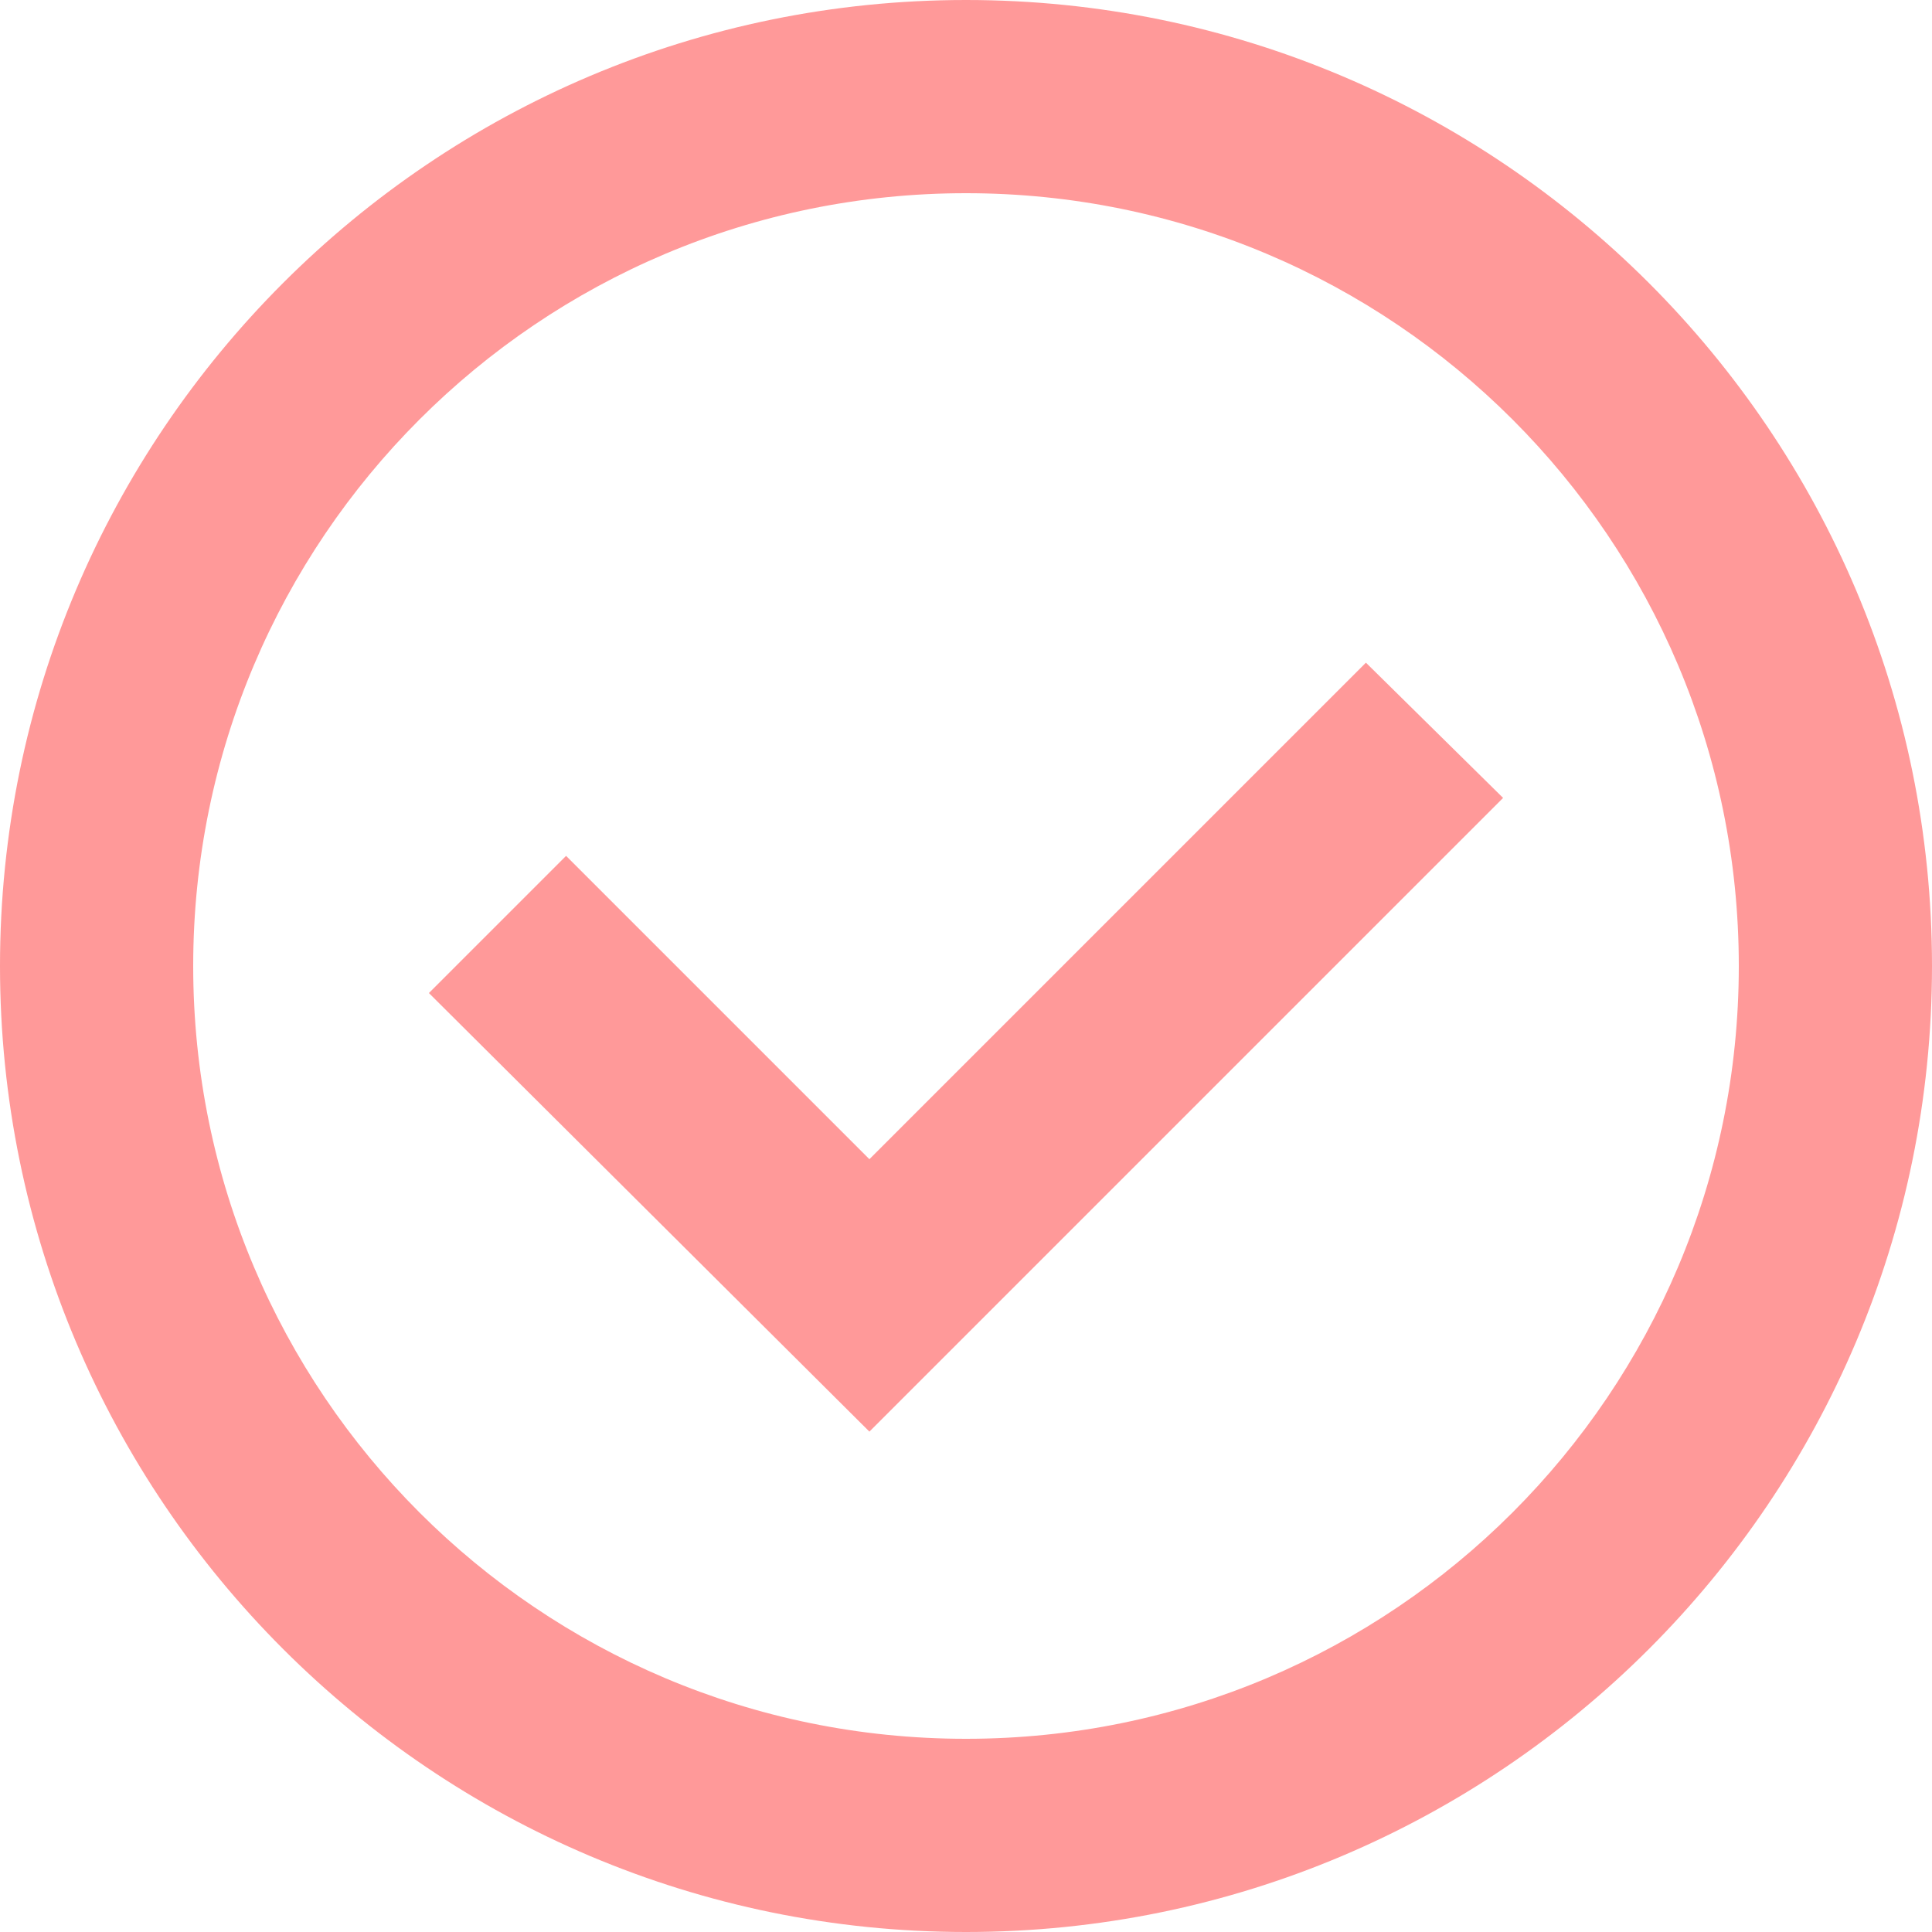
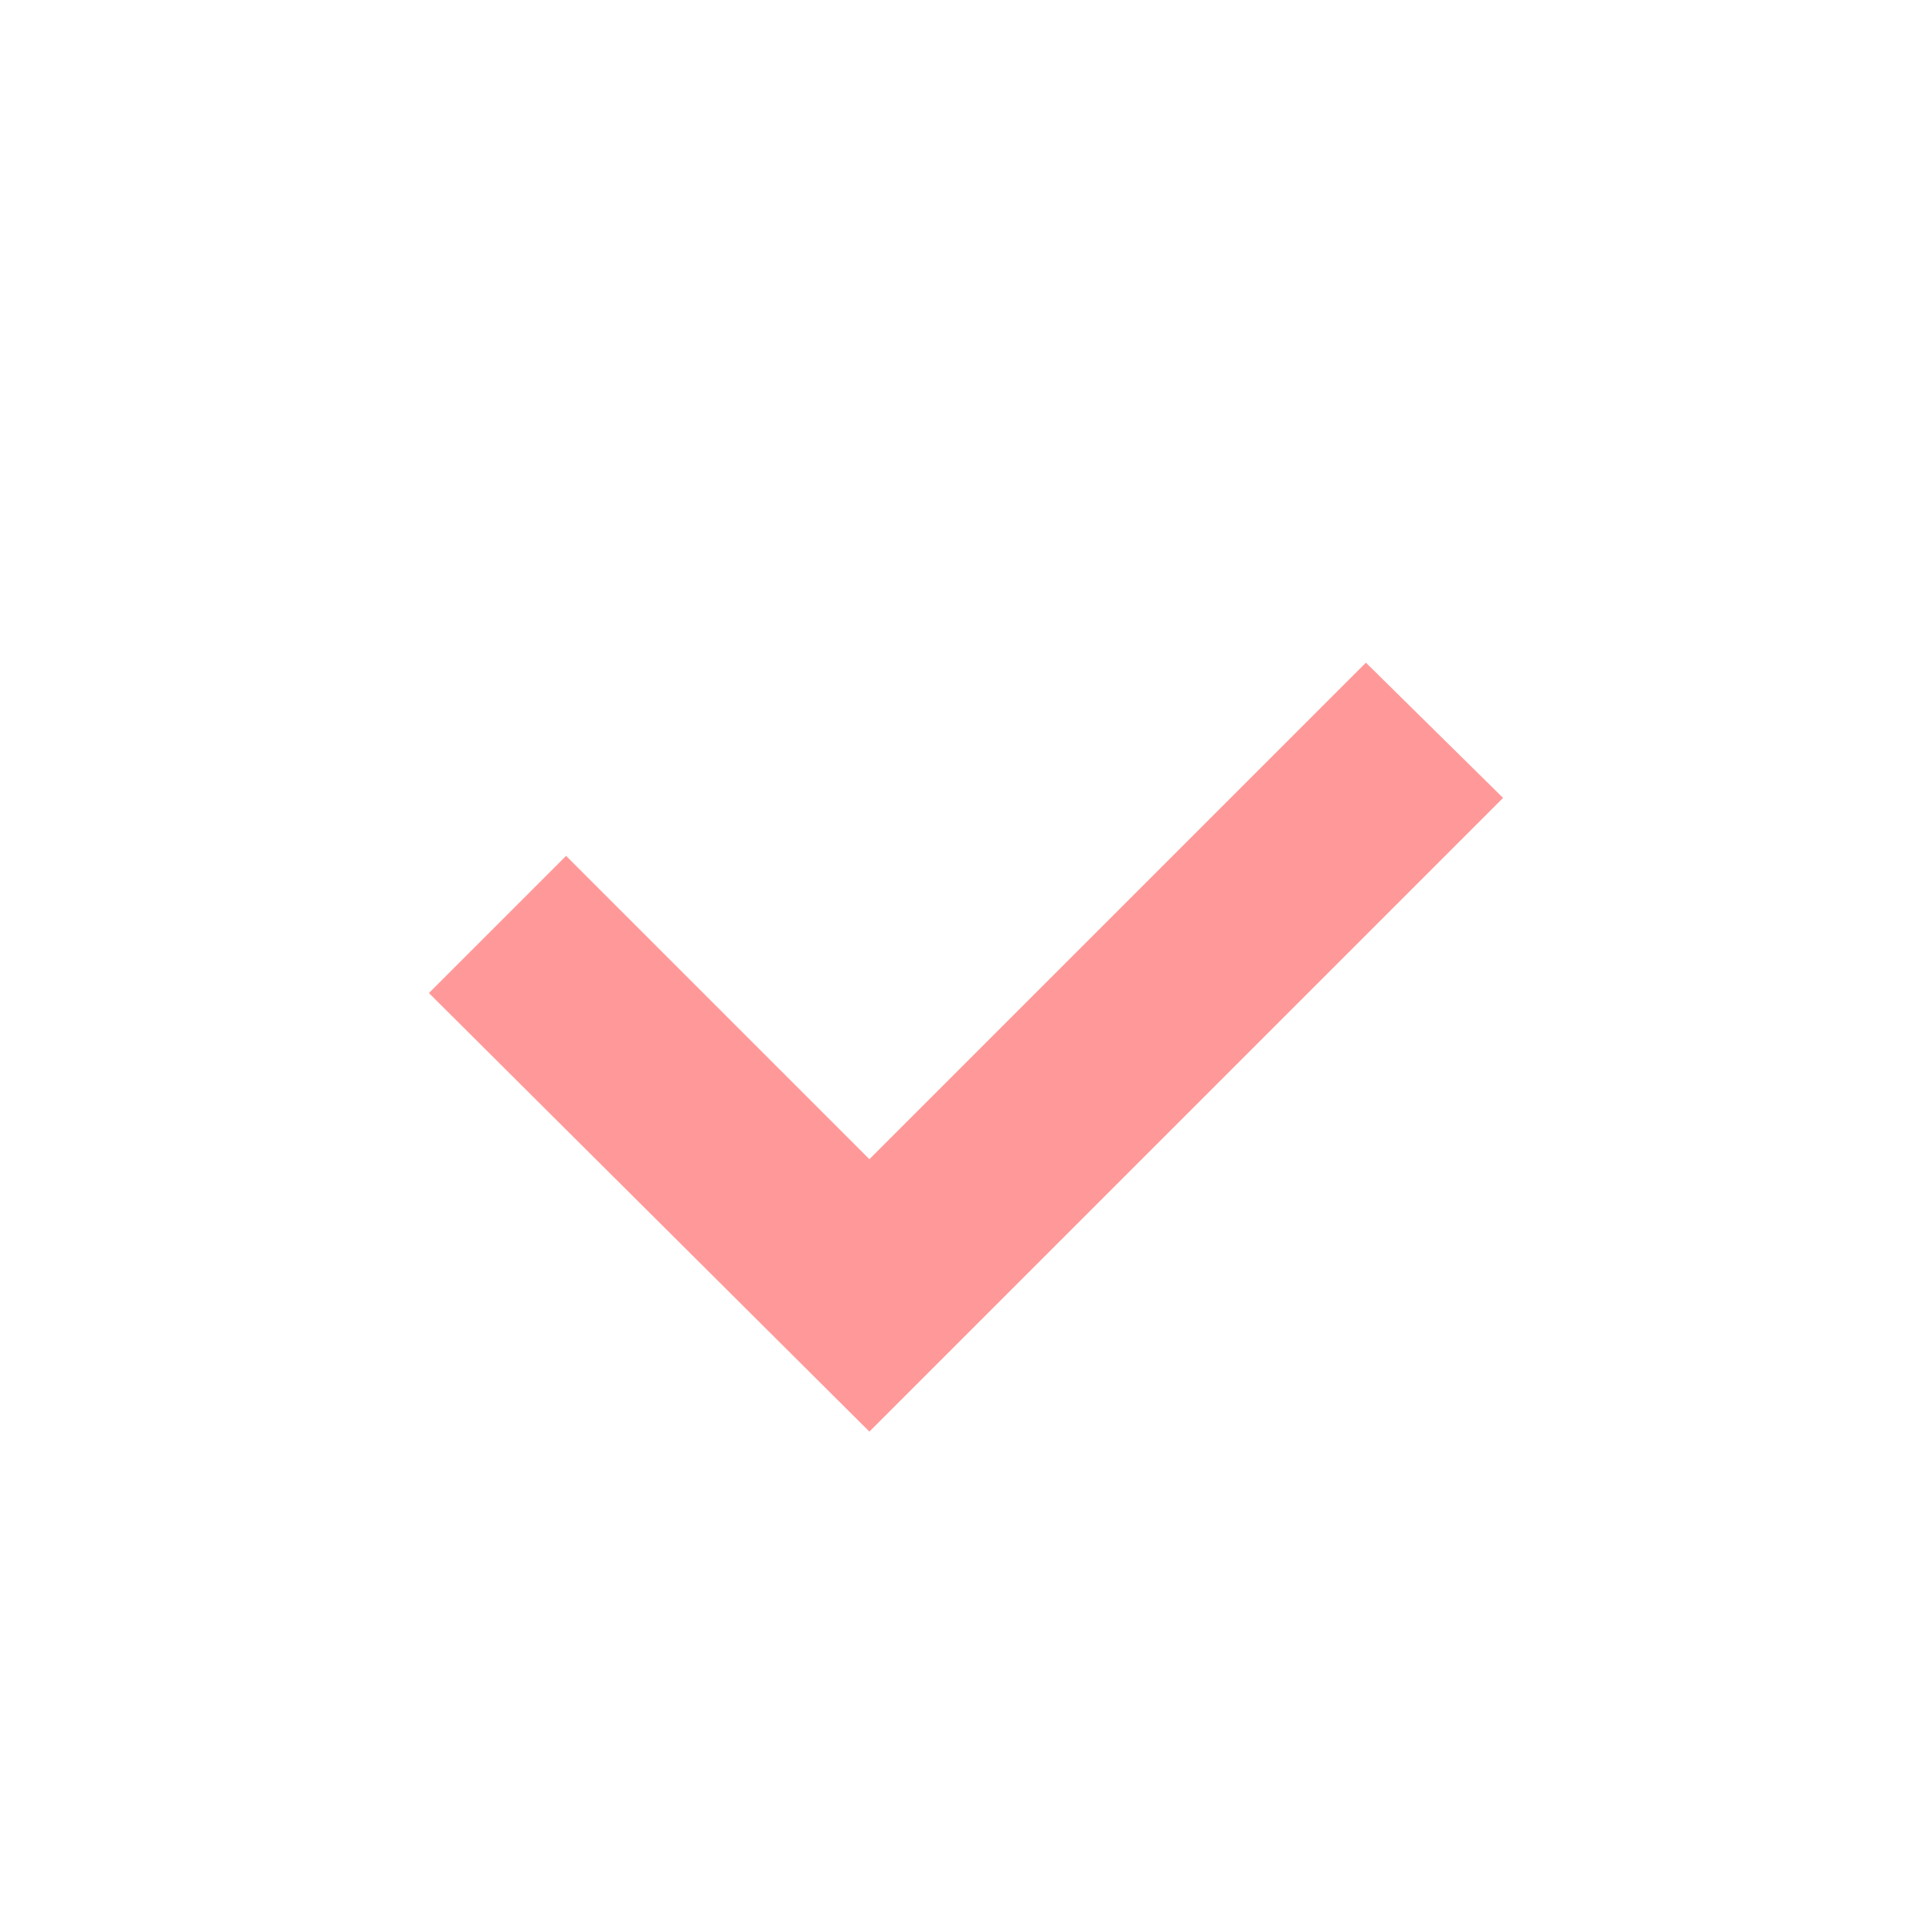
<svg xmlns="http://www.w3.org/2000/svg" viewBox="0 0 100 100">
-   <path fill="#ff9999" d="M50 0C22.4 0 0 22.4 0 50s22.4 50 50 50 50-22.4 50-50S77.6 0 50 0zm0 90C27.9 90 10 72.1 10 50S27.9 10 50 10s40 17.9 40 40-17.9 40-40 40z" />
  <path fill="#ff9999" d="M70.7 34.3L45 60l-15.7-15.7-7.1 7.1L45 74.1l32.8-32.8z" />
</svg>